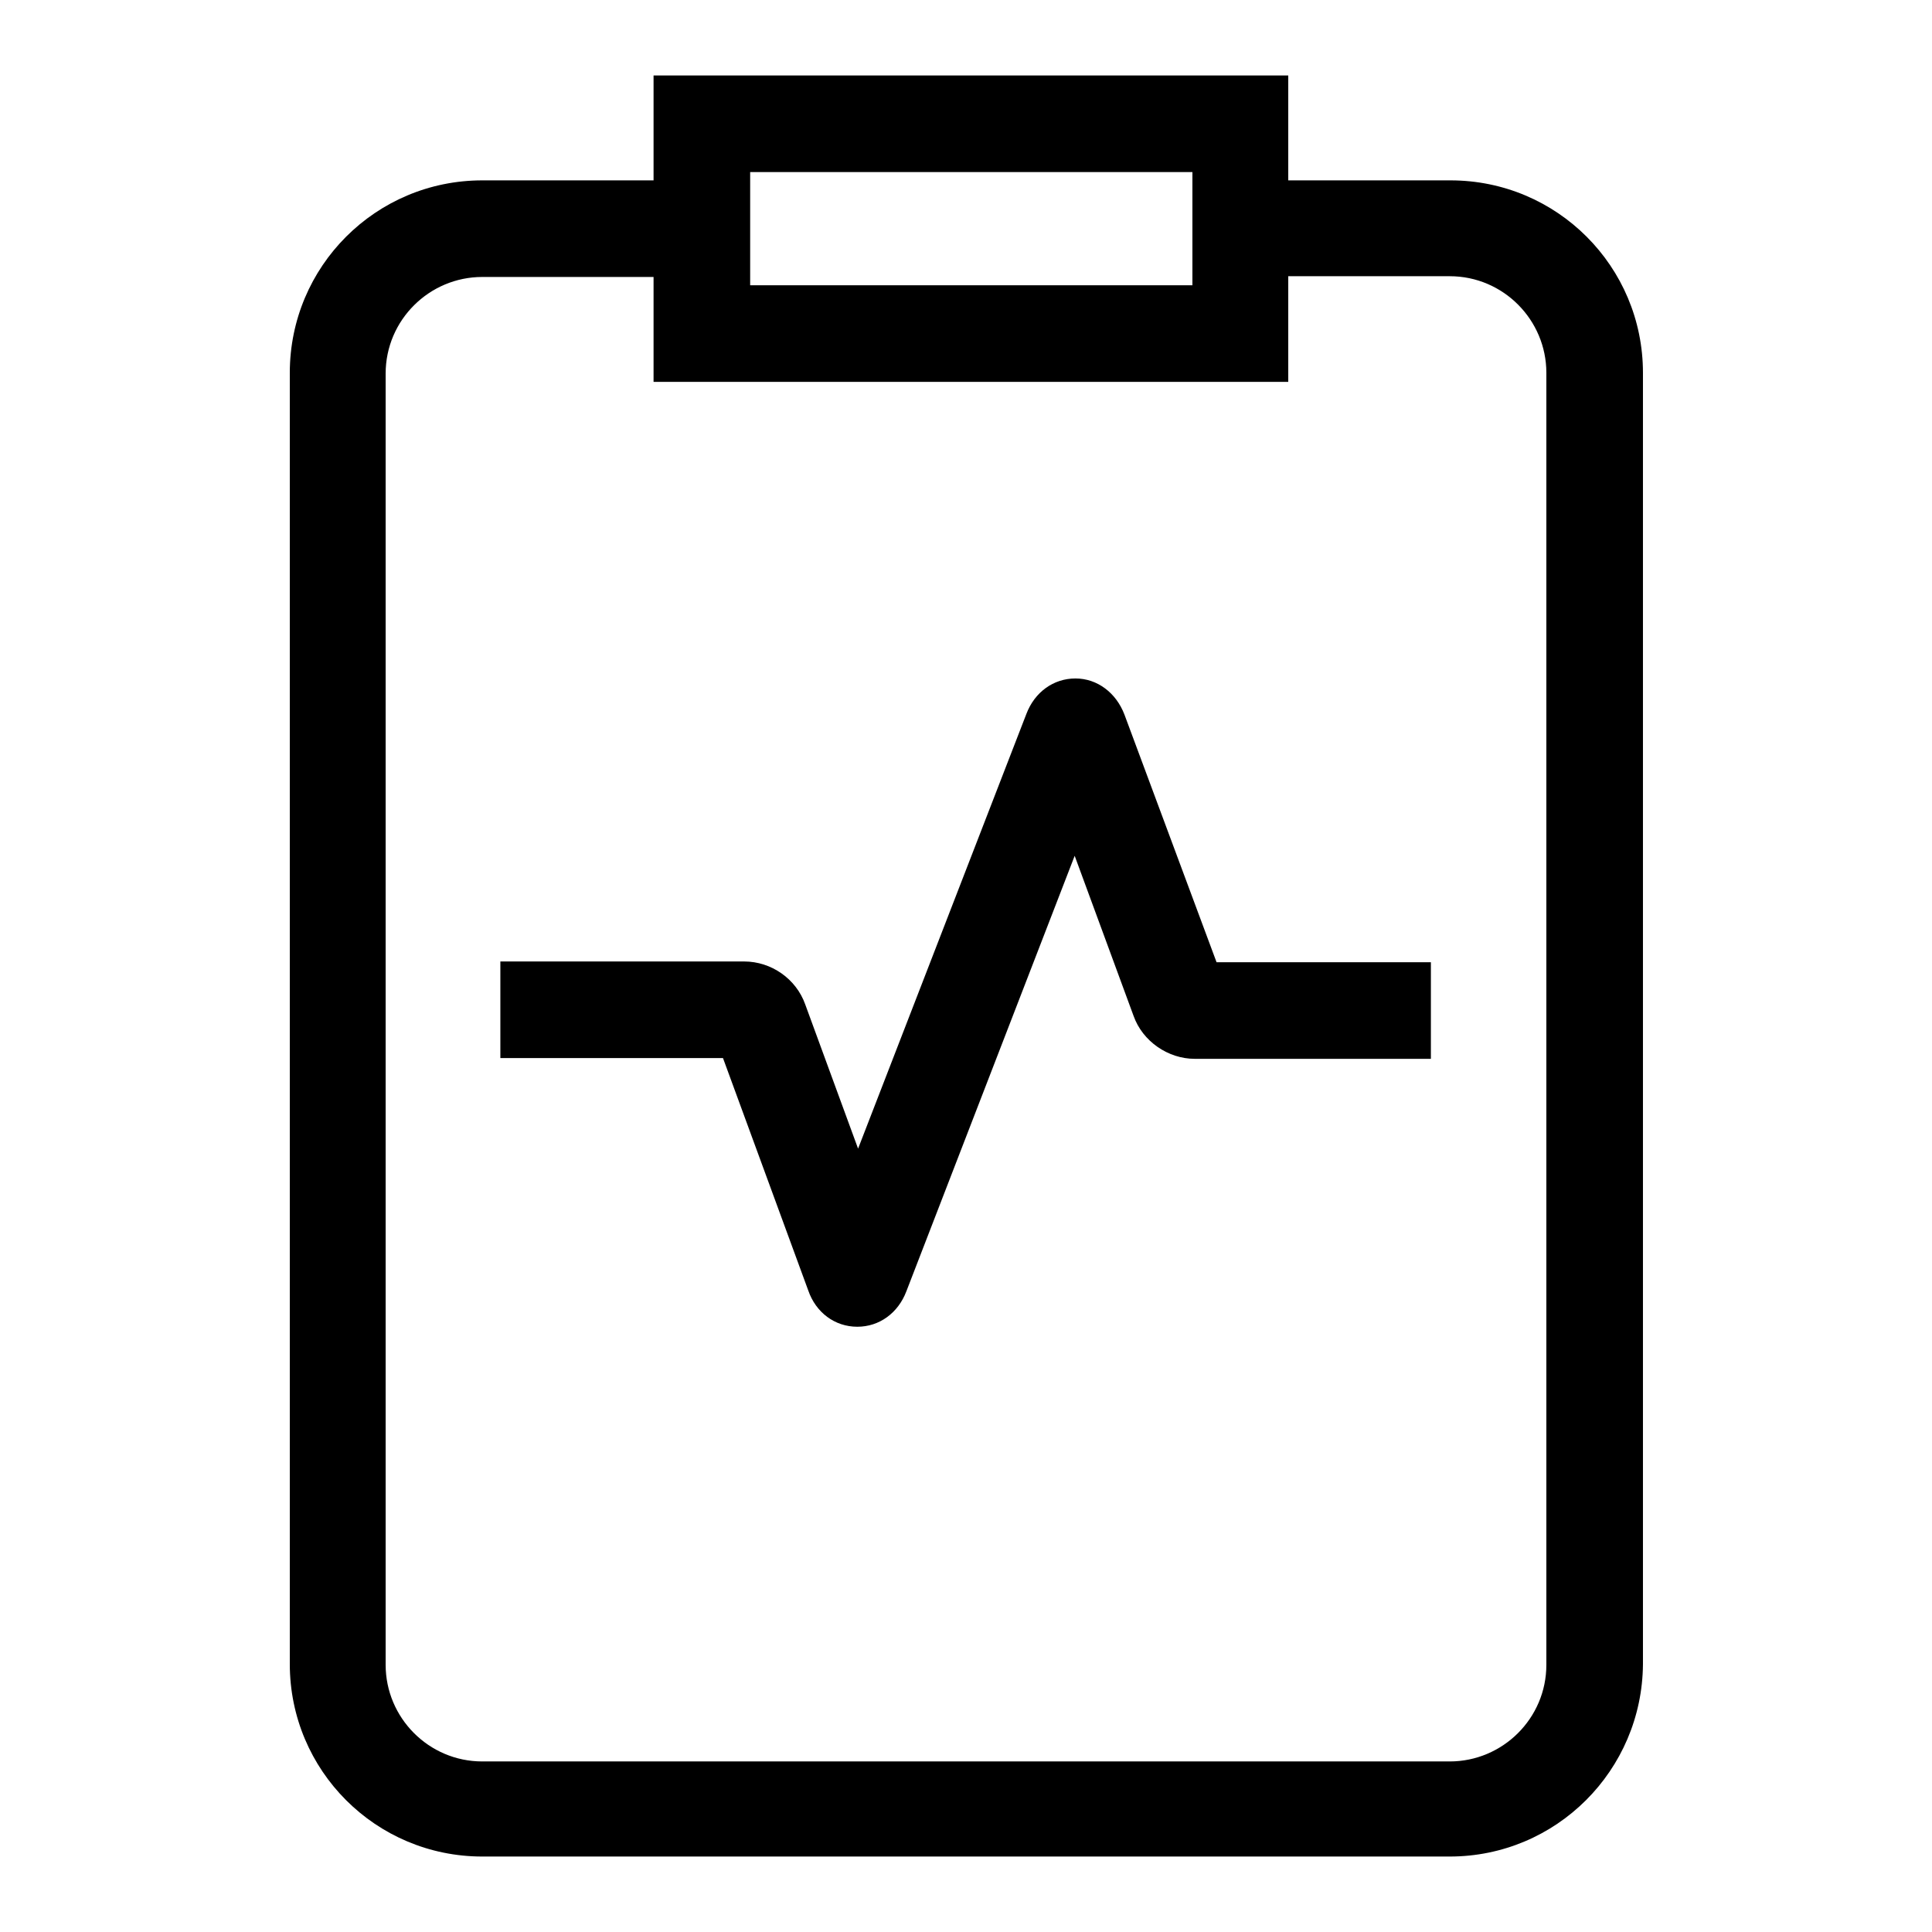
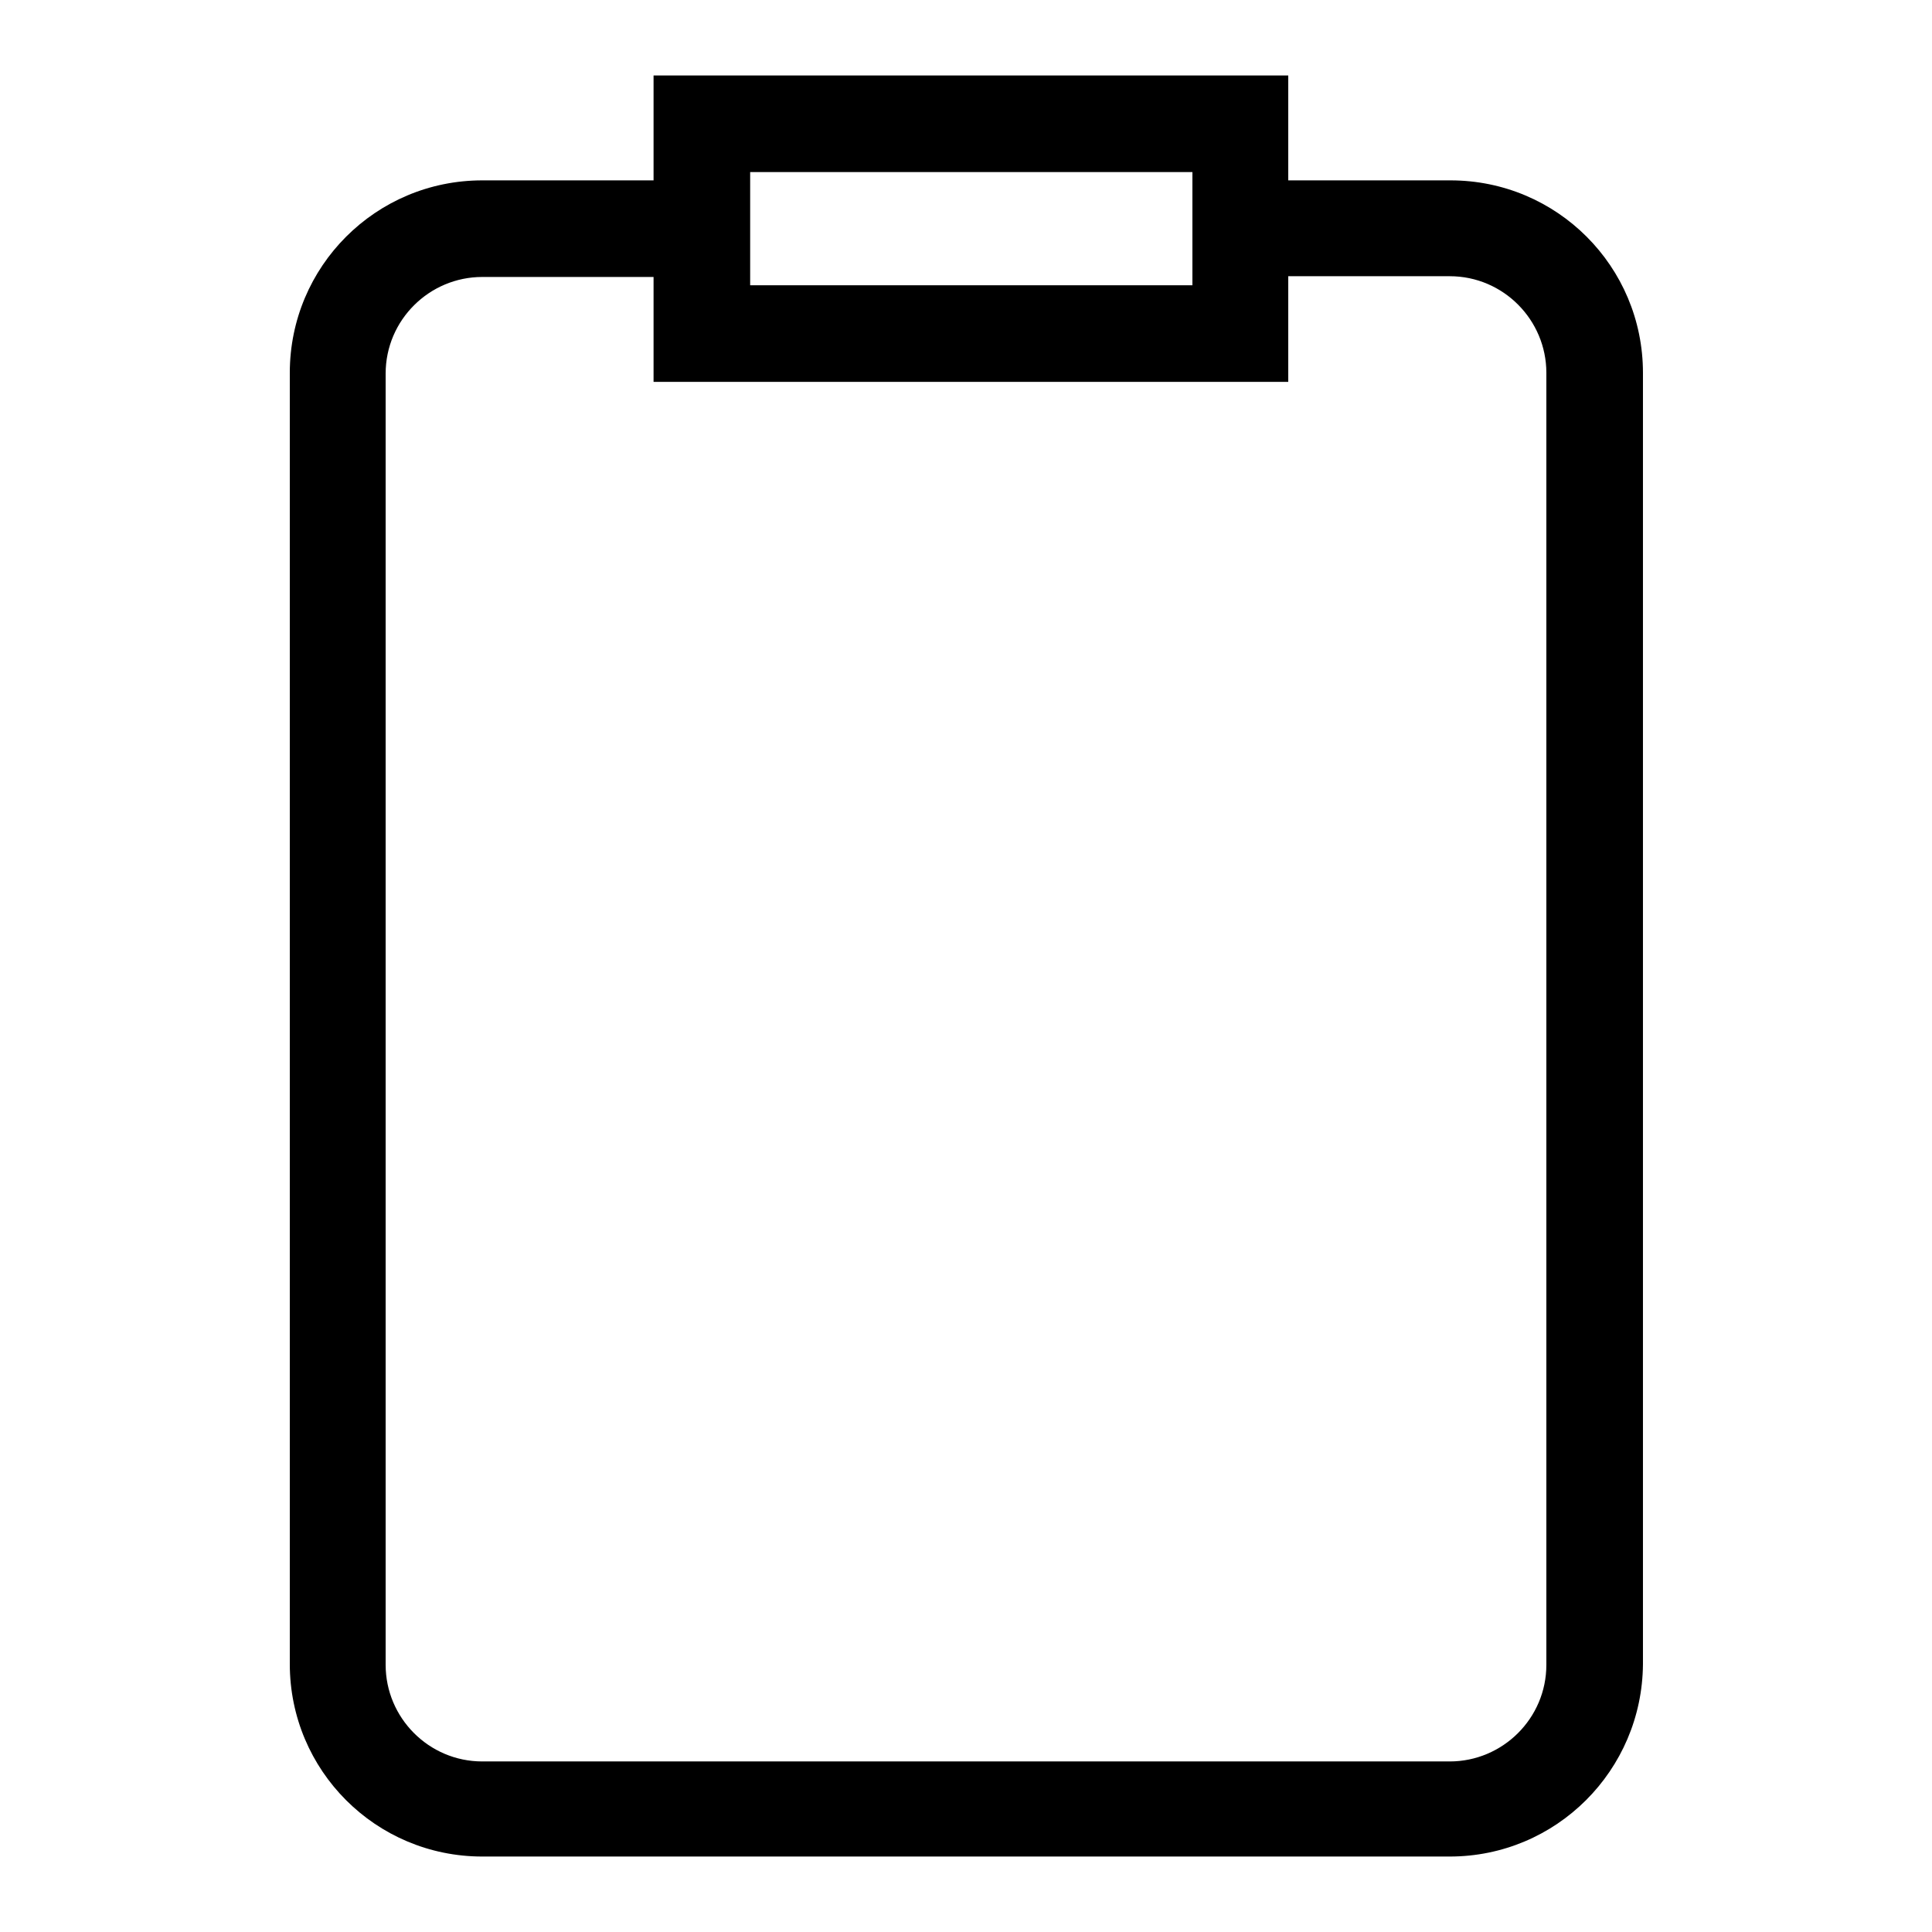
<svg xmlns="http://www.w3.org/2000/svg" version="1.1" x="0px" y="0px" viewBox="0 0 256 256" enable-background="new 0 0 256 256" xml:space="preserve">
  <g>
    <g>
-       <path fill="#000000" d="M113.6,175.8C113.6,175.8,113.5,175.8,113.6,175.8c-3,0-5.5-1.9-6.5-4.8l-11.3-30.8H66.3v-12.8h32.3c3.6,0,6.9,2.3,8.1,5.7l7,19.1L136,94.6c1.1-2.9,3.6-4.7,6.5-4.7c0,0,0,0,0,0c2.9,0,5.4,1.9,6.5,4.8l12.2,32.8h28.4v12.8h-31.3c-3.5,0-6.9-2.3-8.1-5.7l-7.8-21.2l-22.3,57.7C119,174,116.5,175.8,113.6,175.8z" />
      <path fill="#000000" d="M192.1,246H63.9c-14.1,0-25.5-11.4-25.5-25.5V49.4c0-14.1,11.4-25.5,25.5-25.5H93v12.8H63.9c-7,0-12.8,5.7-12.8,12.8v171.1c0,7,5.7,12.8,12.8,12.8h128.2c7,0,12.8-5.7,12.8-12.8V49.4c0-7-5.7-12.8-12.8-12.8h-27.7V23.9h27.8c14.1,0,25.5,11.4,25.5,25.5v171.1C217.6,234.6,206.2,246,192.1,246z" />
      <path fill="#000000" d="M170.7,50.6H86.6V10h84.1V50.6L170.7,50.6z M99.4,37.8H158V22.8H99.4V37.8z" />
    </g>
  </g>
</svg>